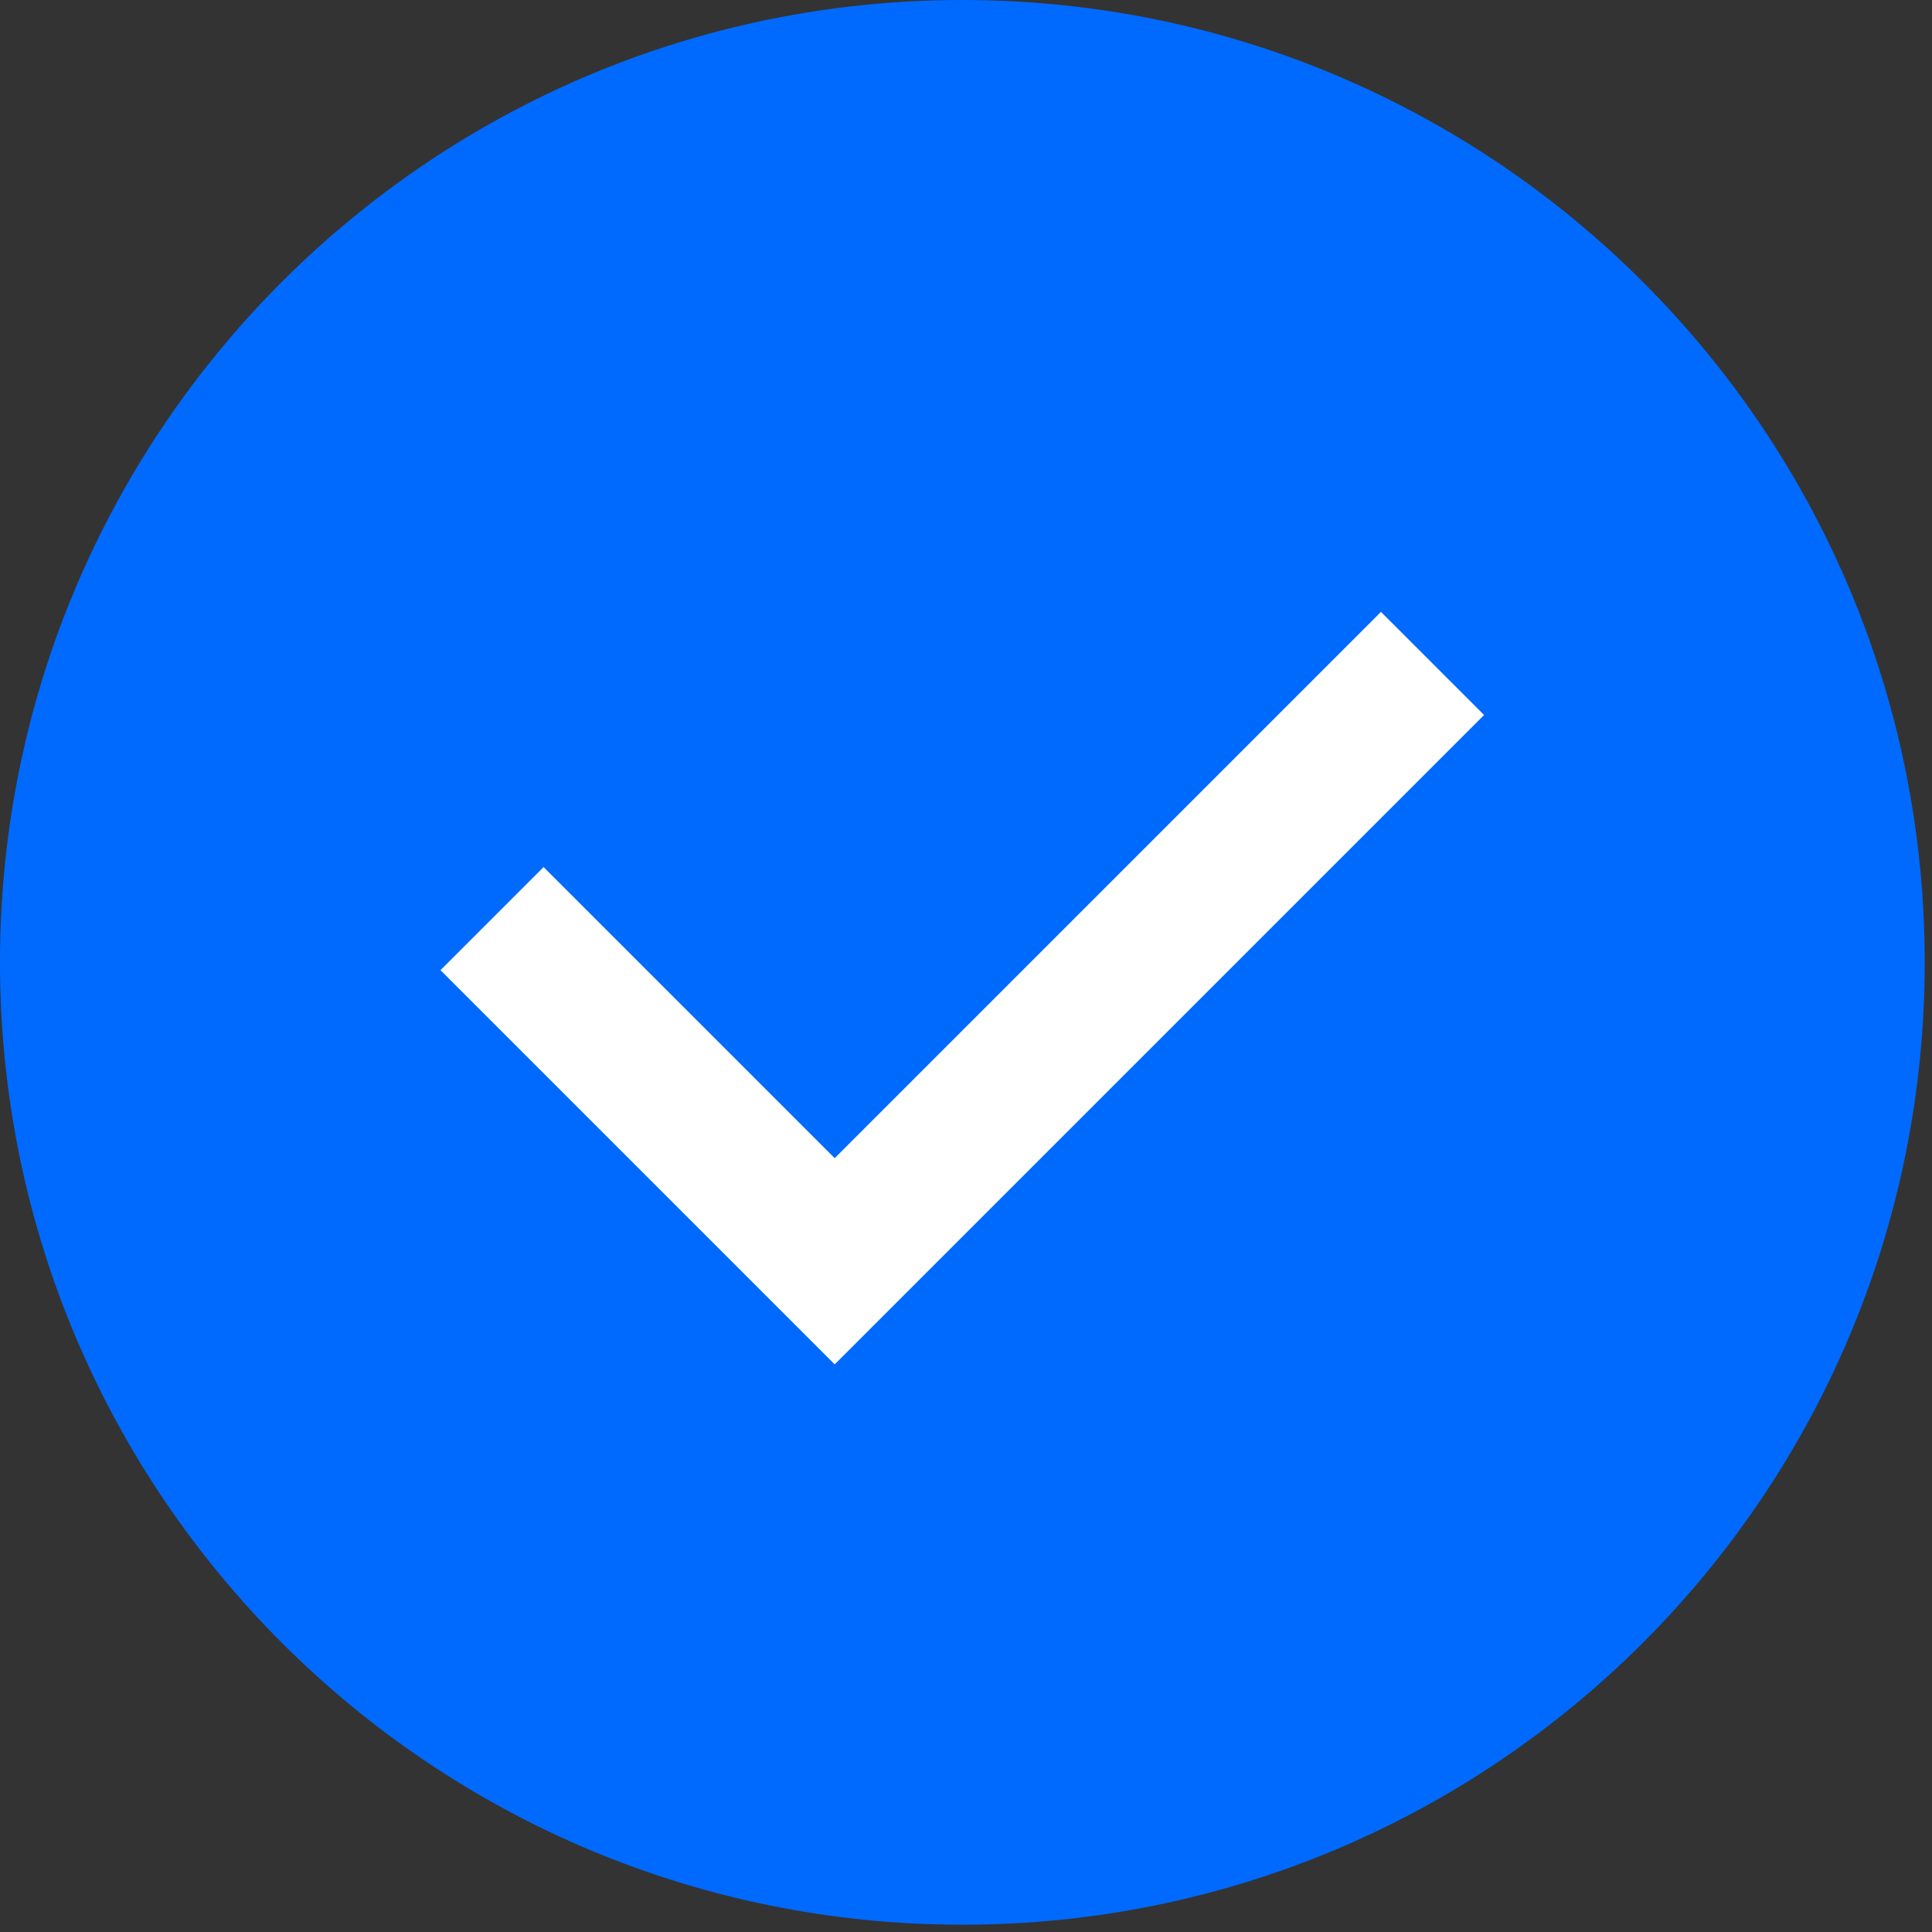
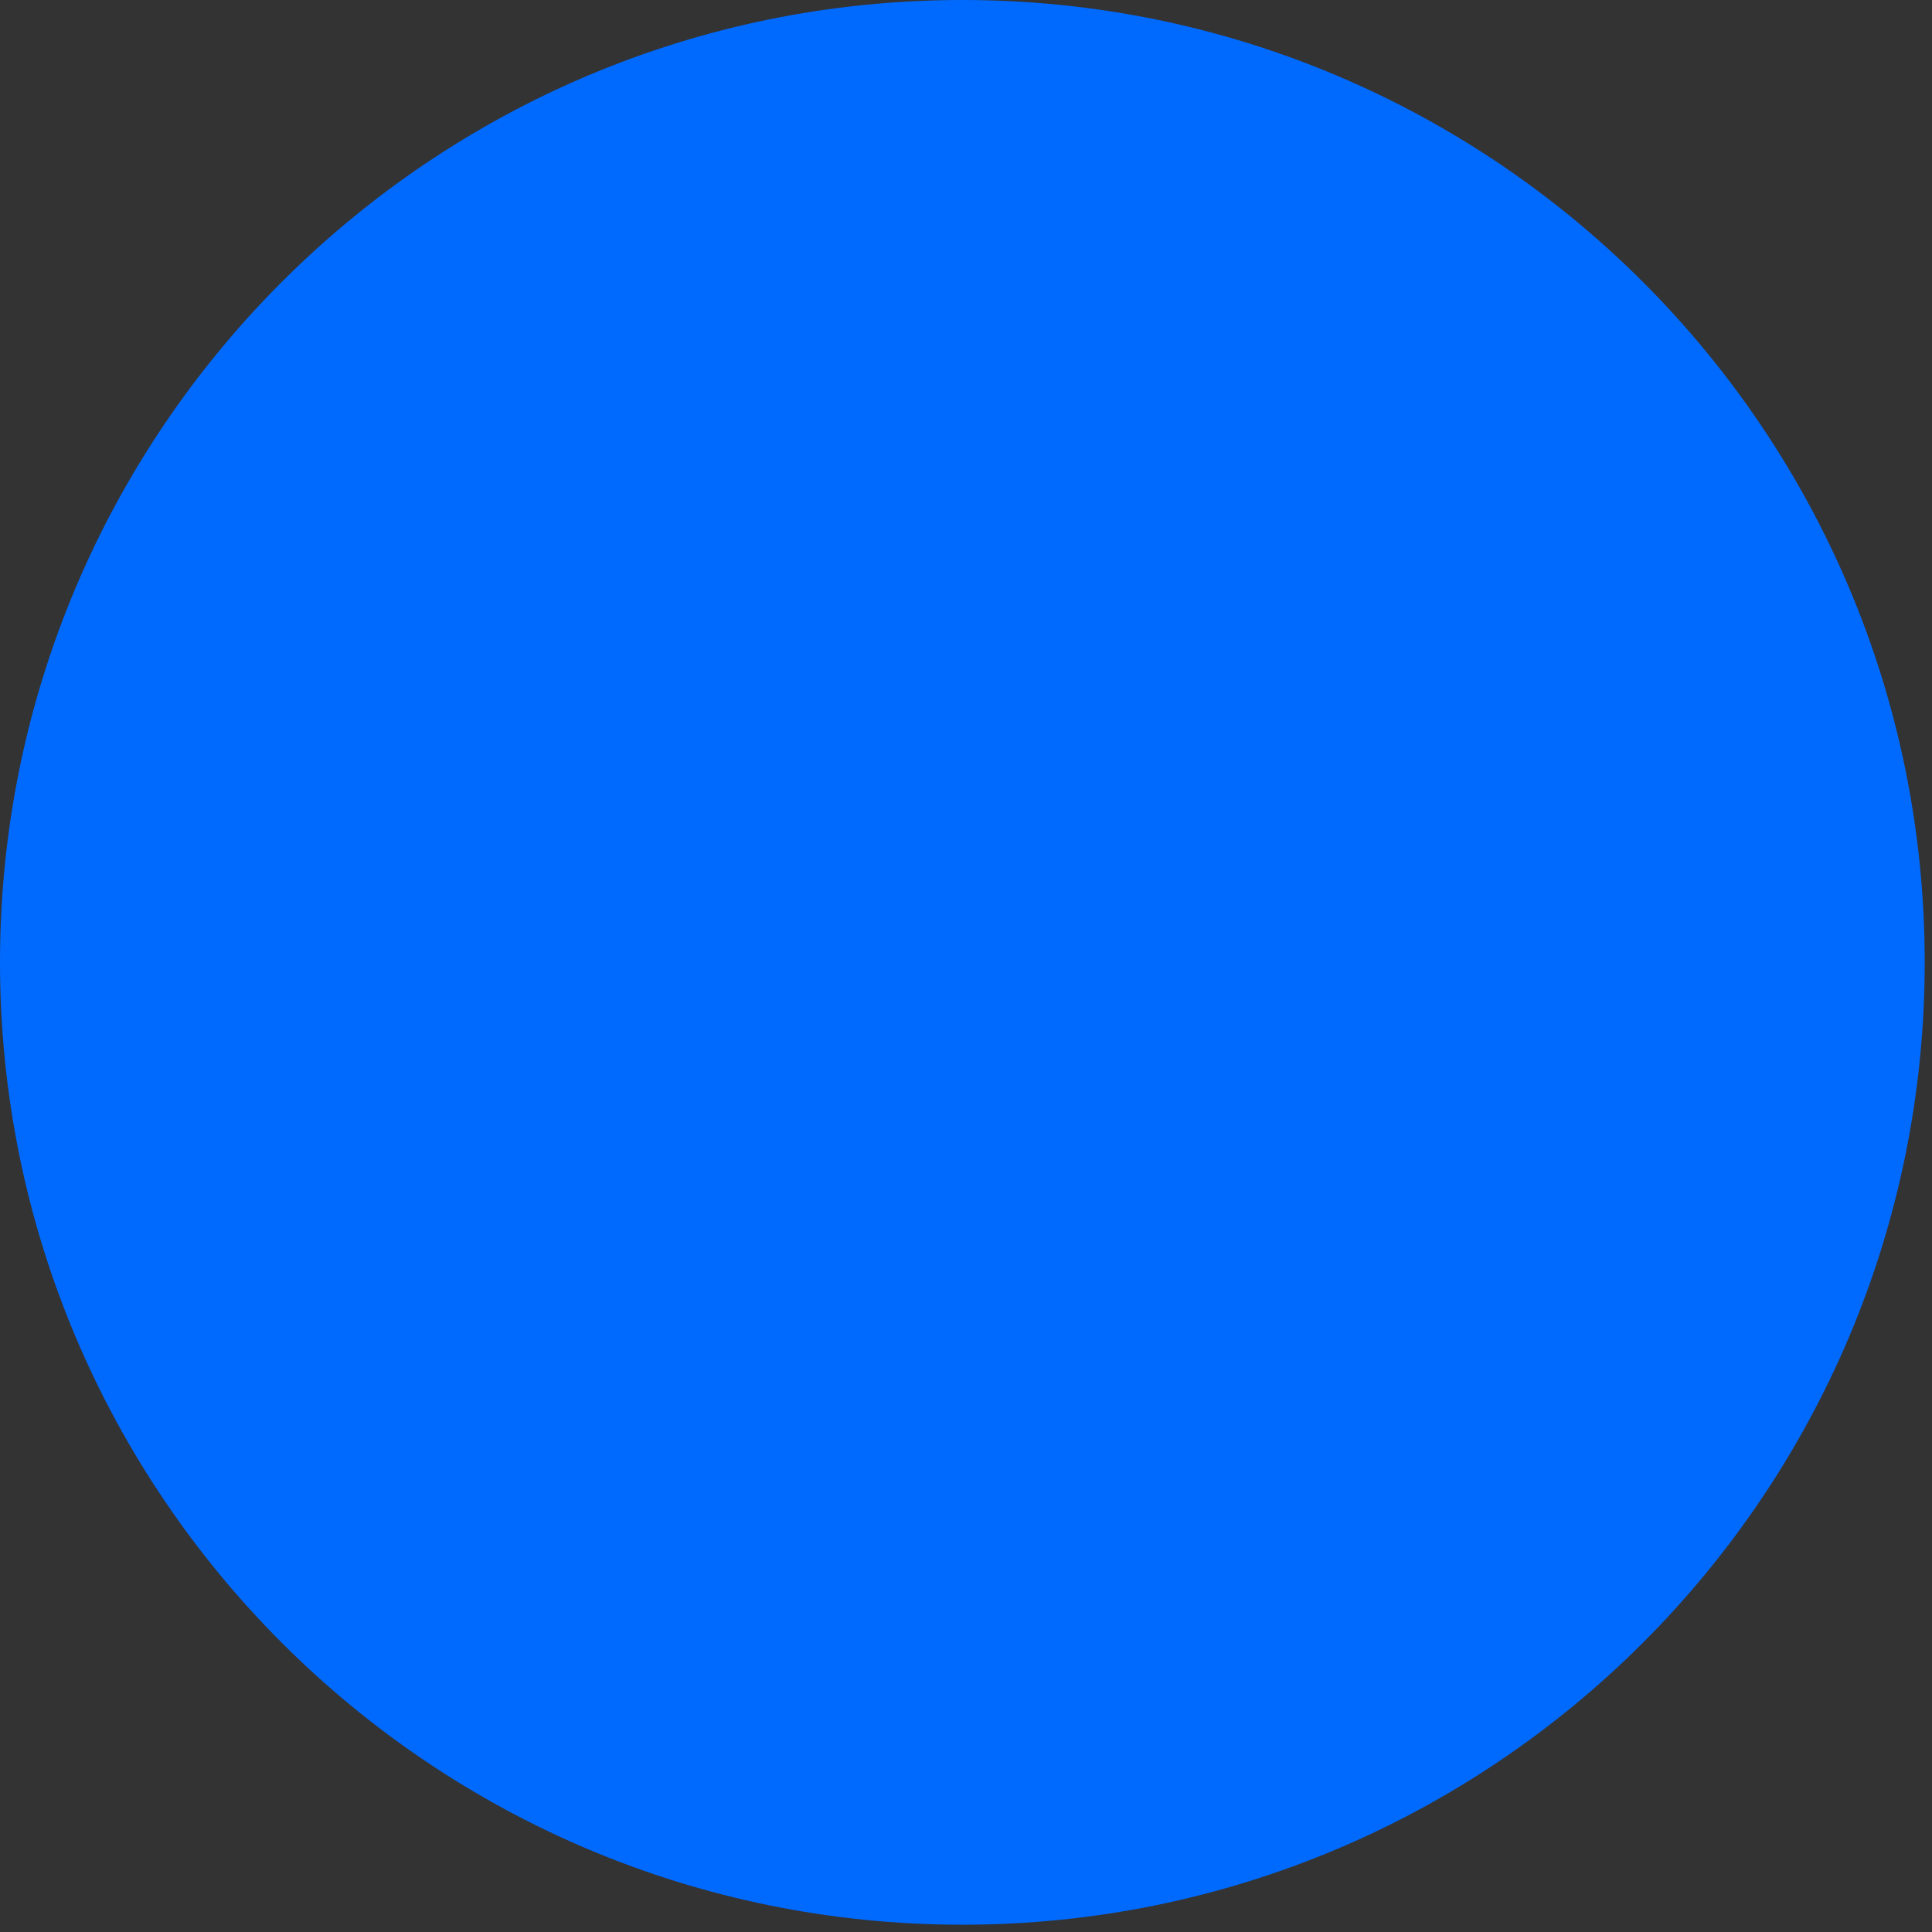
<svg xmlns="http://www.w3.org/2000/svg" width="53" height="53" viewBox="0 0 53 53" fill="none">
  <rect x="0" y="0" width="53" height="53" fill="#333333" stroke="none" />
  <g clip-path="url(#clip0_558_1415)">
    <path d="M26.4 51.8C40.428 51.8 51.8 40.428 51.8 26.4C51.8 12.372 40.428 1 26.4 1C12.372 1 1 12.372 1 26.4C1 40.428 12.372 51.8 26.4 51.8Z" fill="#006AFF" stroke="#006AFF" stroke-width="2" stroke-miterlimit="10" />
-     <path d="M39.298 18.2L22.898 34.6L13.498 25.2" stroke="white" stroke-width="4" stroke-miterlimit="10" />
  </g>
  <defs>
    <clipPath id="clip0_558_1415">
      <rect width="53" height="53" fill="white" />
    </clipPath>
  </defs>
</svg>